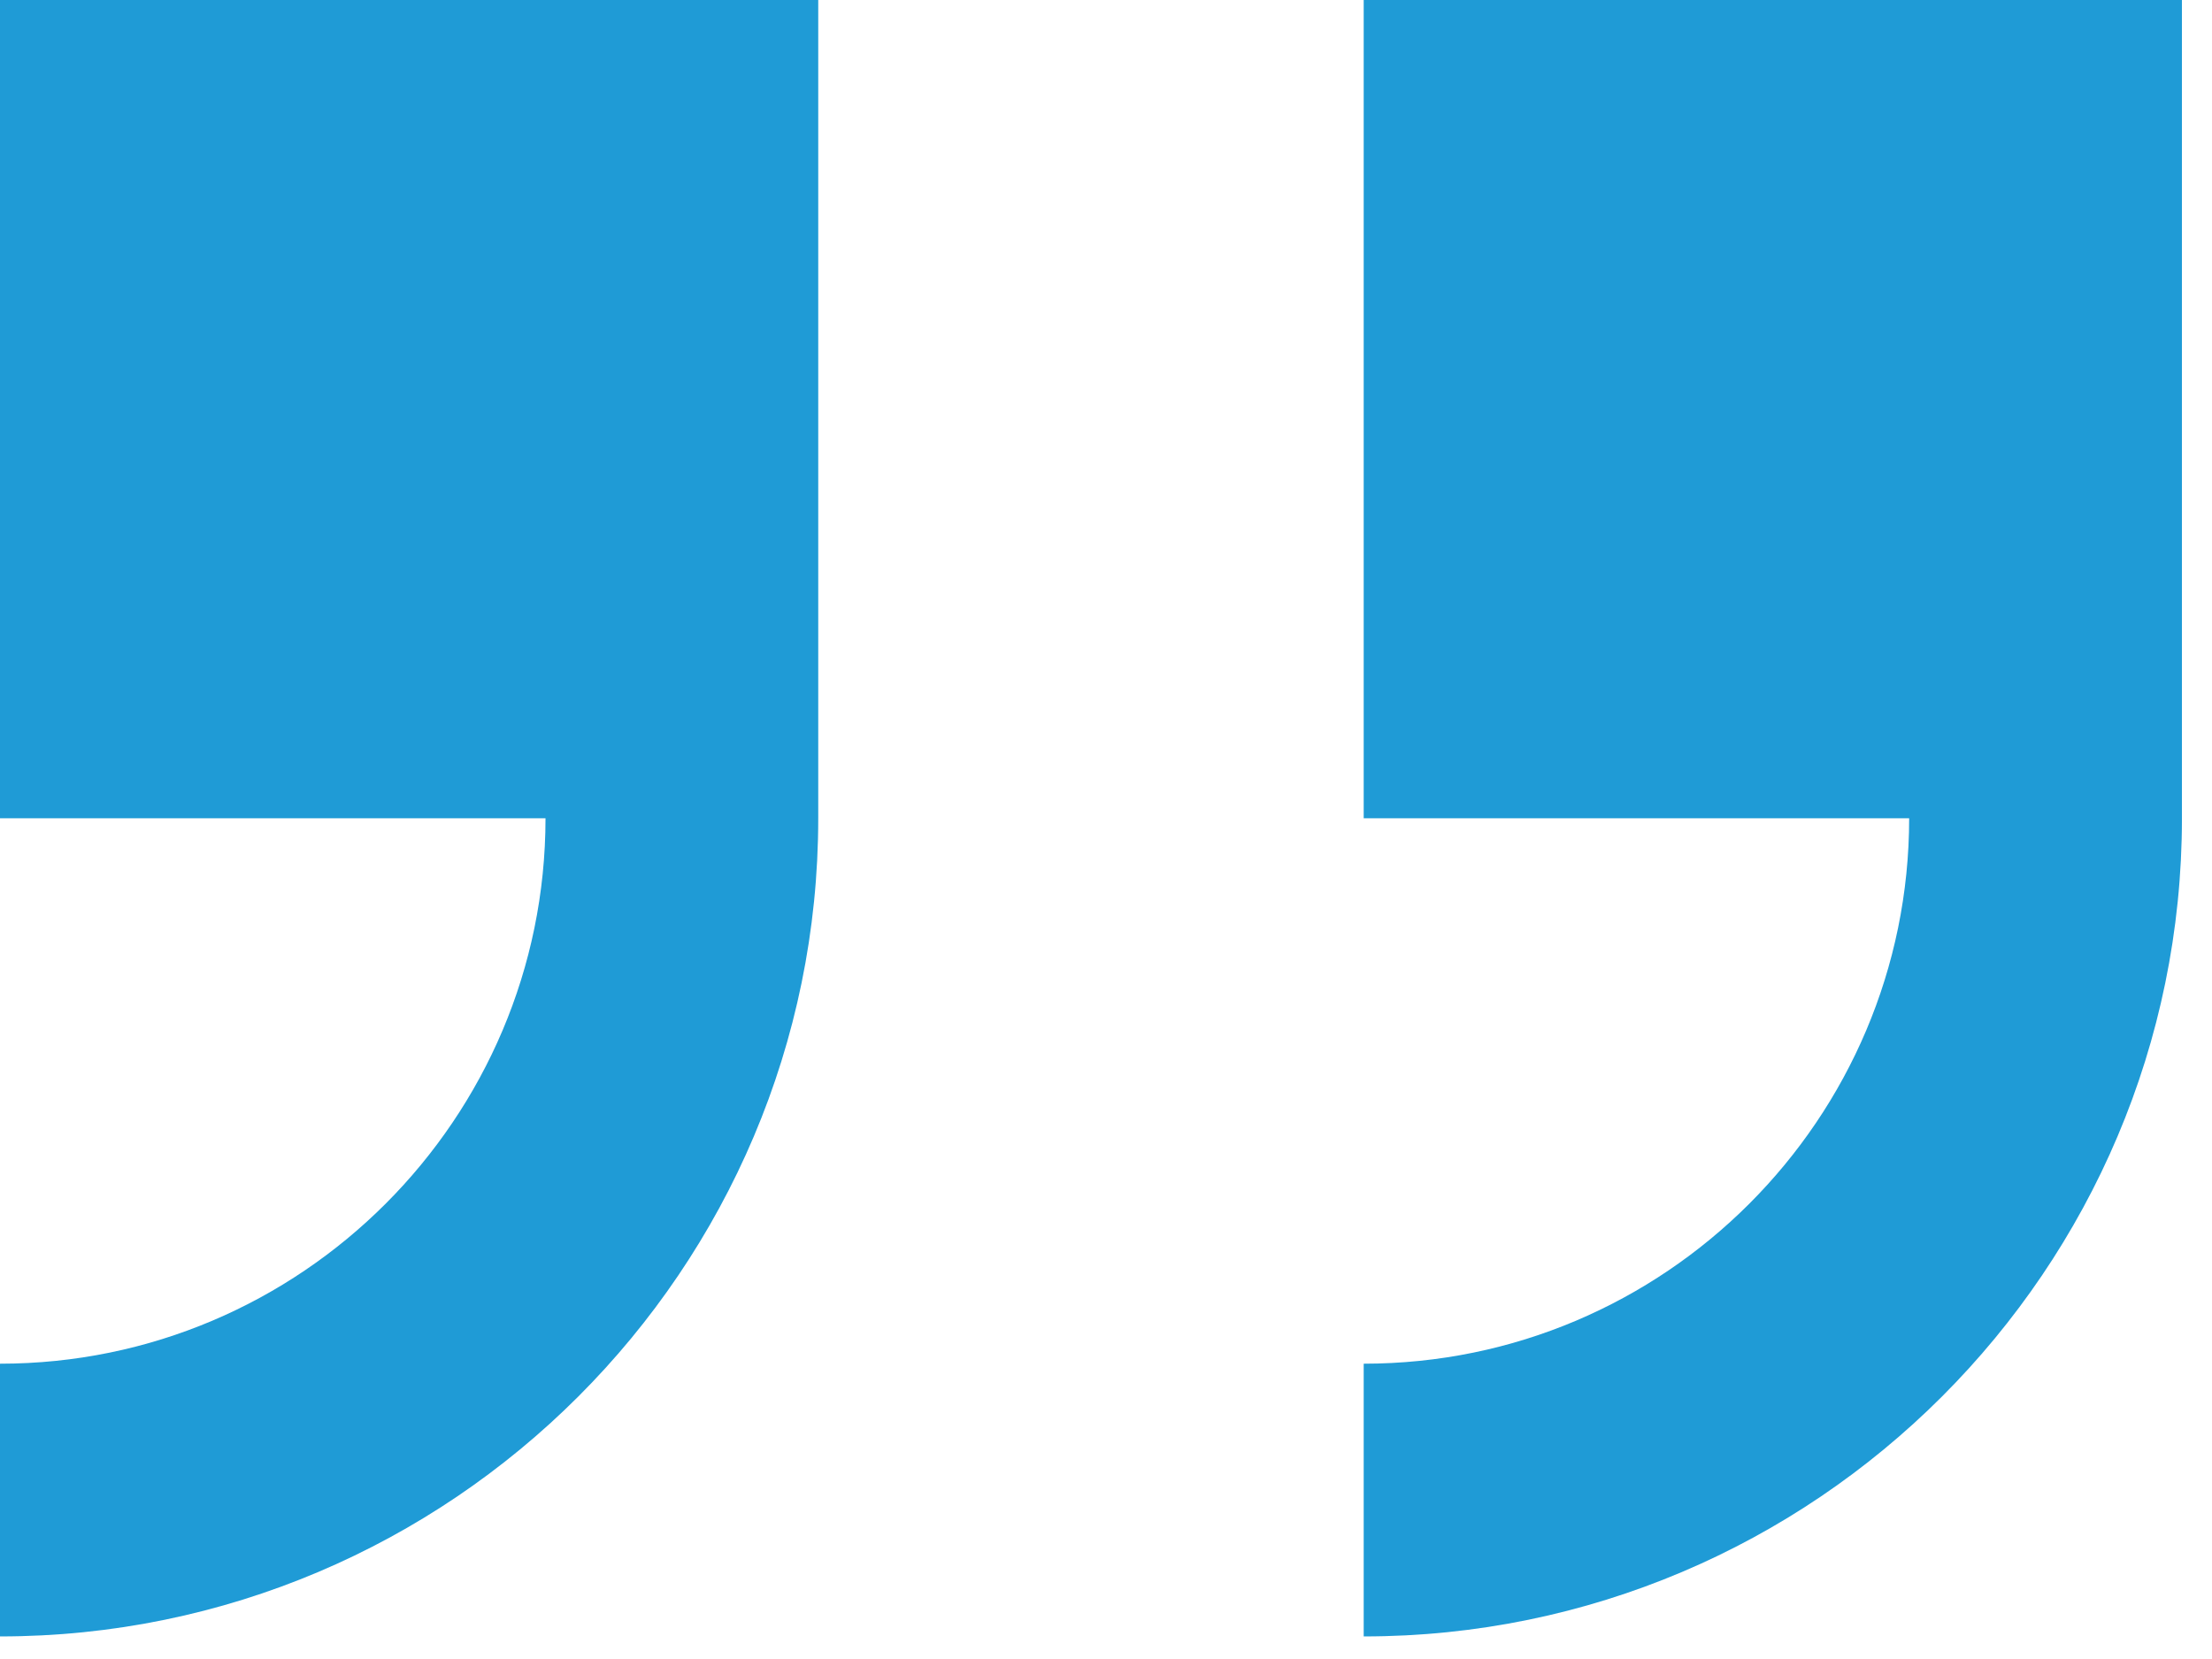
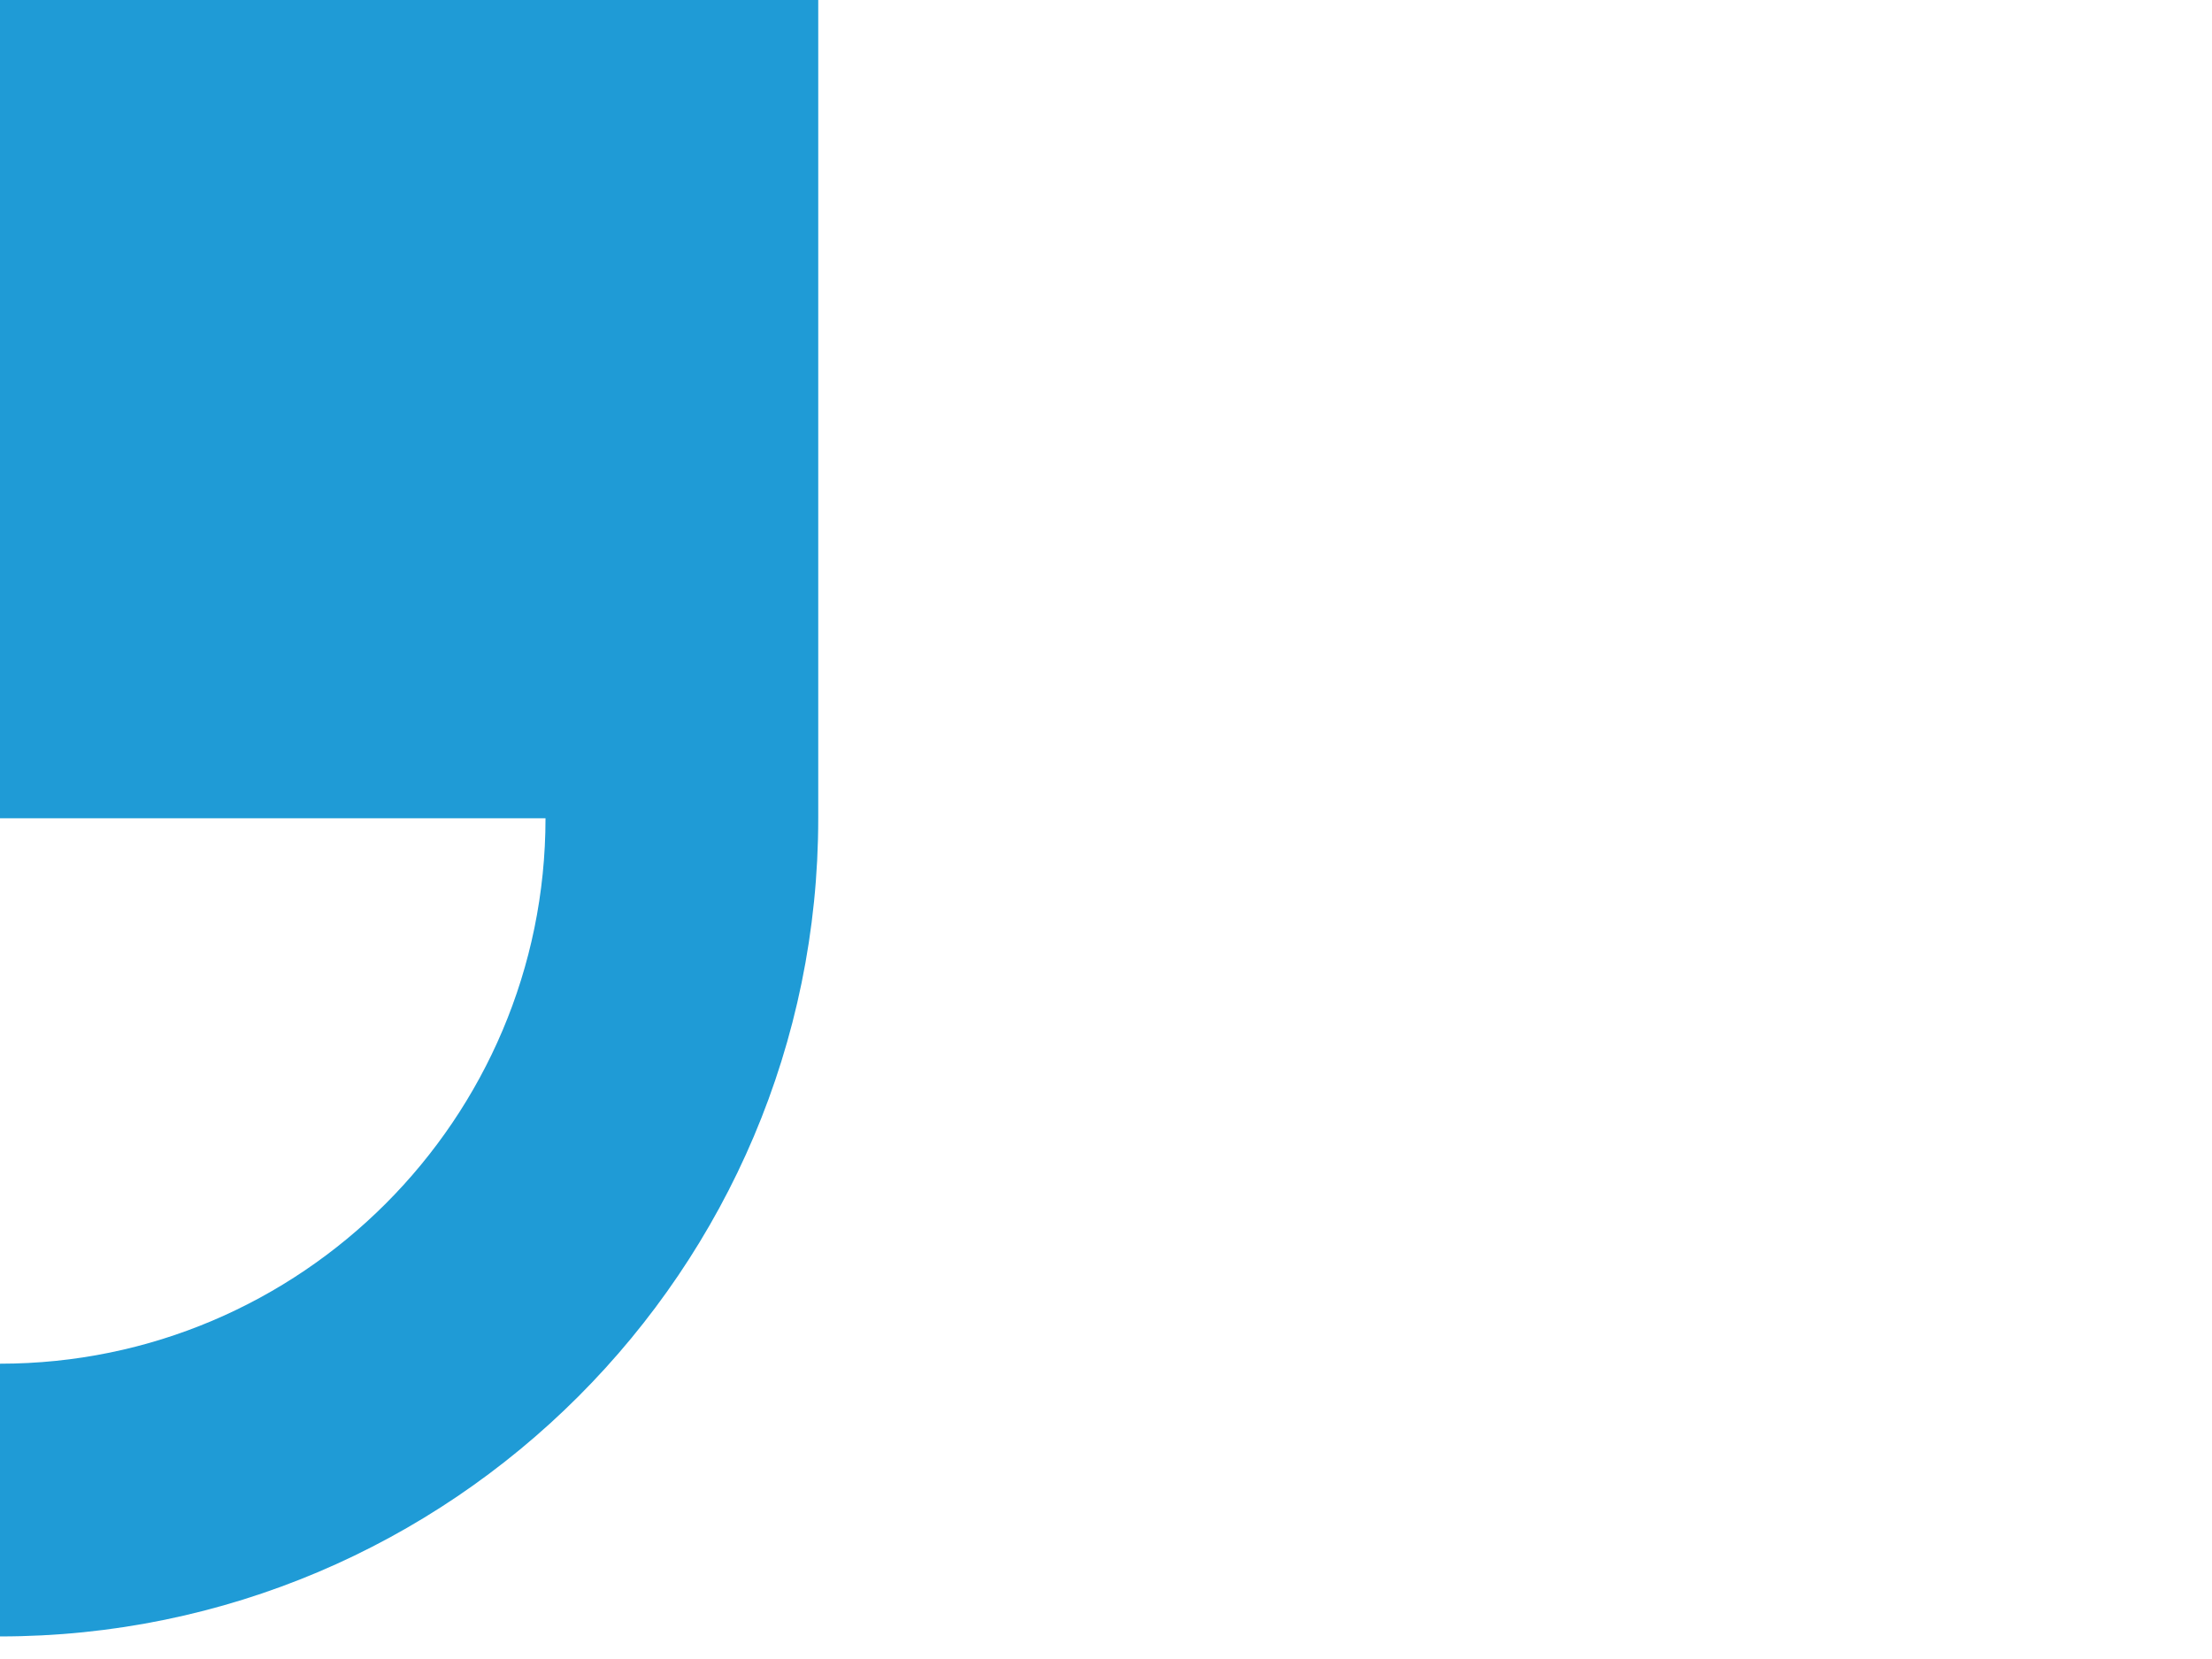
<svg xmlns="http://www.w3.org/2000/svg" fill="none" viewBox="0 0 44 33" height="33" width="44">
  <path fill="#1F9BD6" d="M0 0V16.276H10.851C10.851 22.257 5.987 27.126 0 27.126V32.551C8.975 32.551 16.276 25.25 16.276 16.276V0H0Z" />
-   <path fill="#1F9BD6" d="M27.126 0V16.276H37.976C37.976 22.257 33.113 27.126 27.126 27.126V32.551C36.101 32.551 43.402 25.25 43.402 16.276V0H27.126Z" />
</svg>